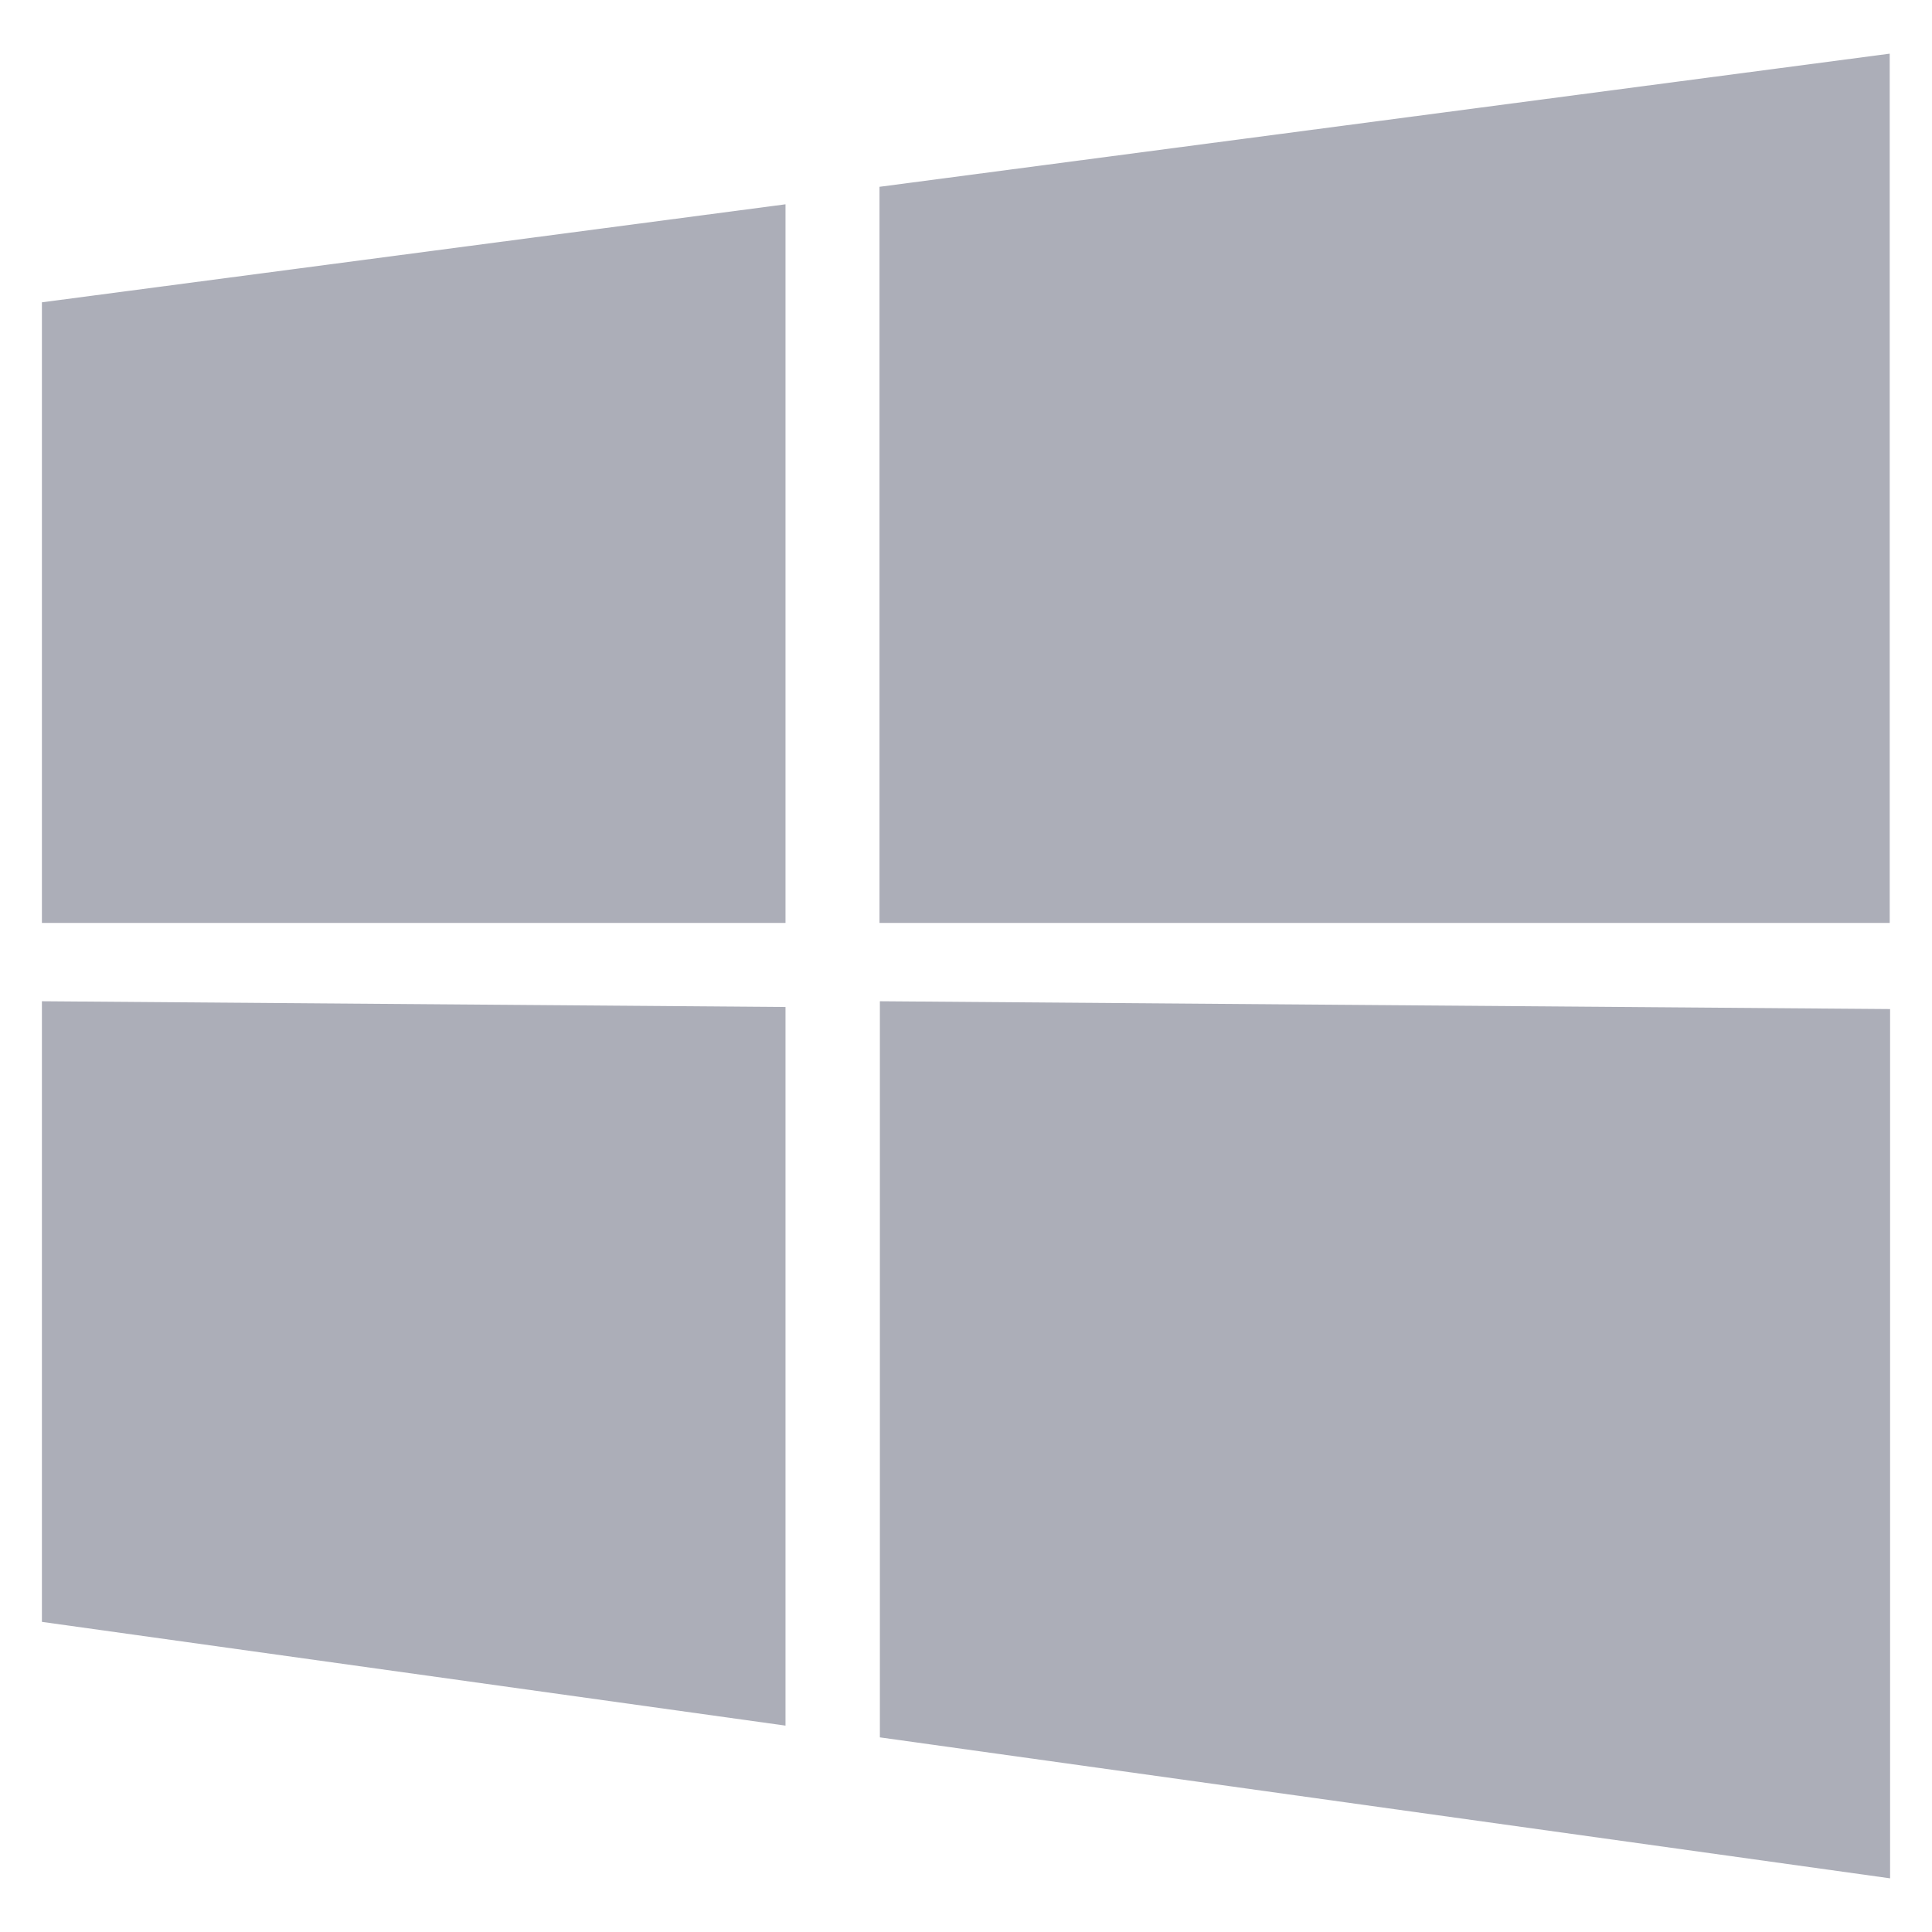
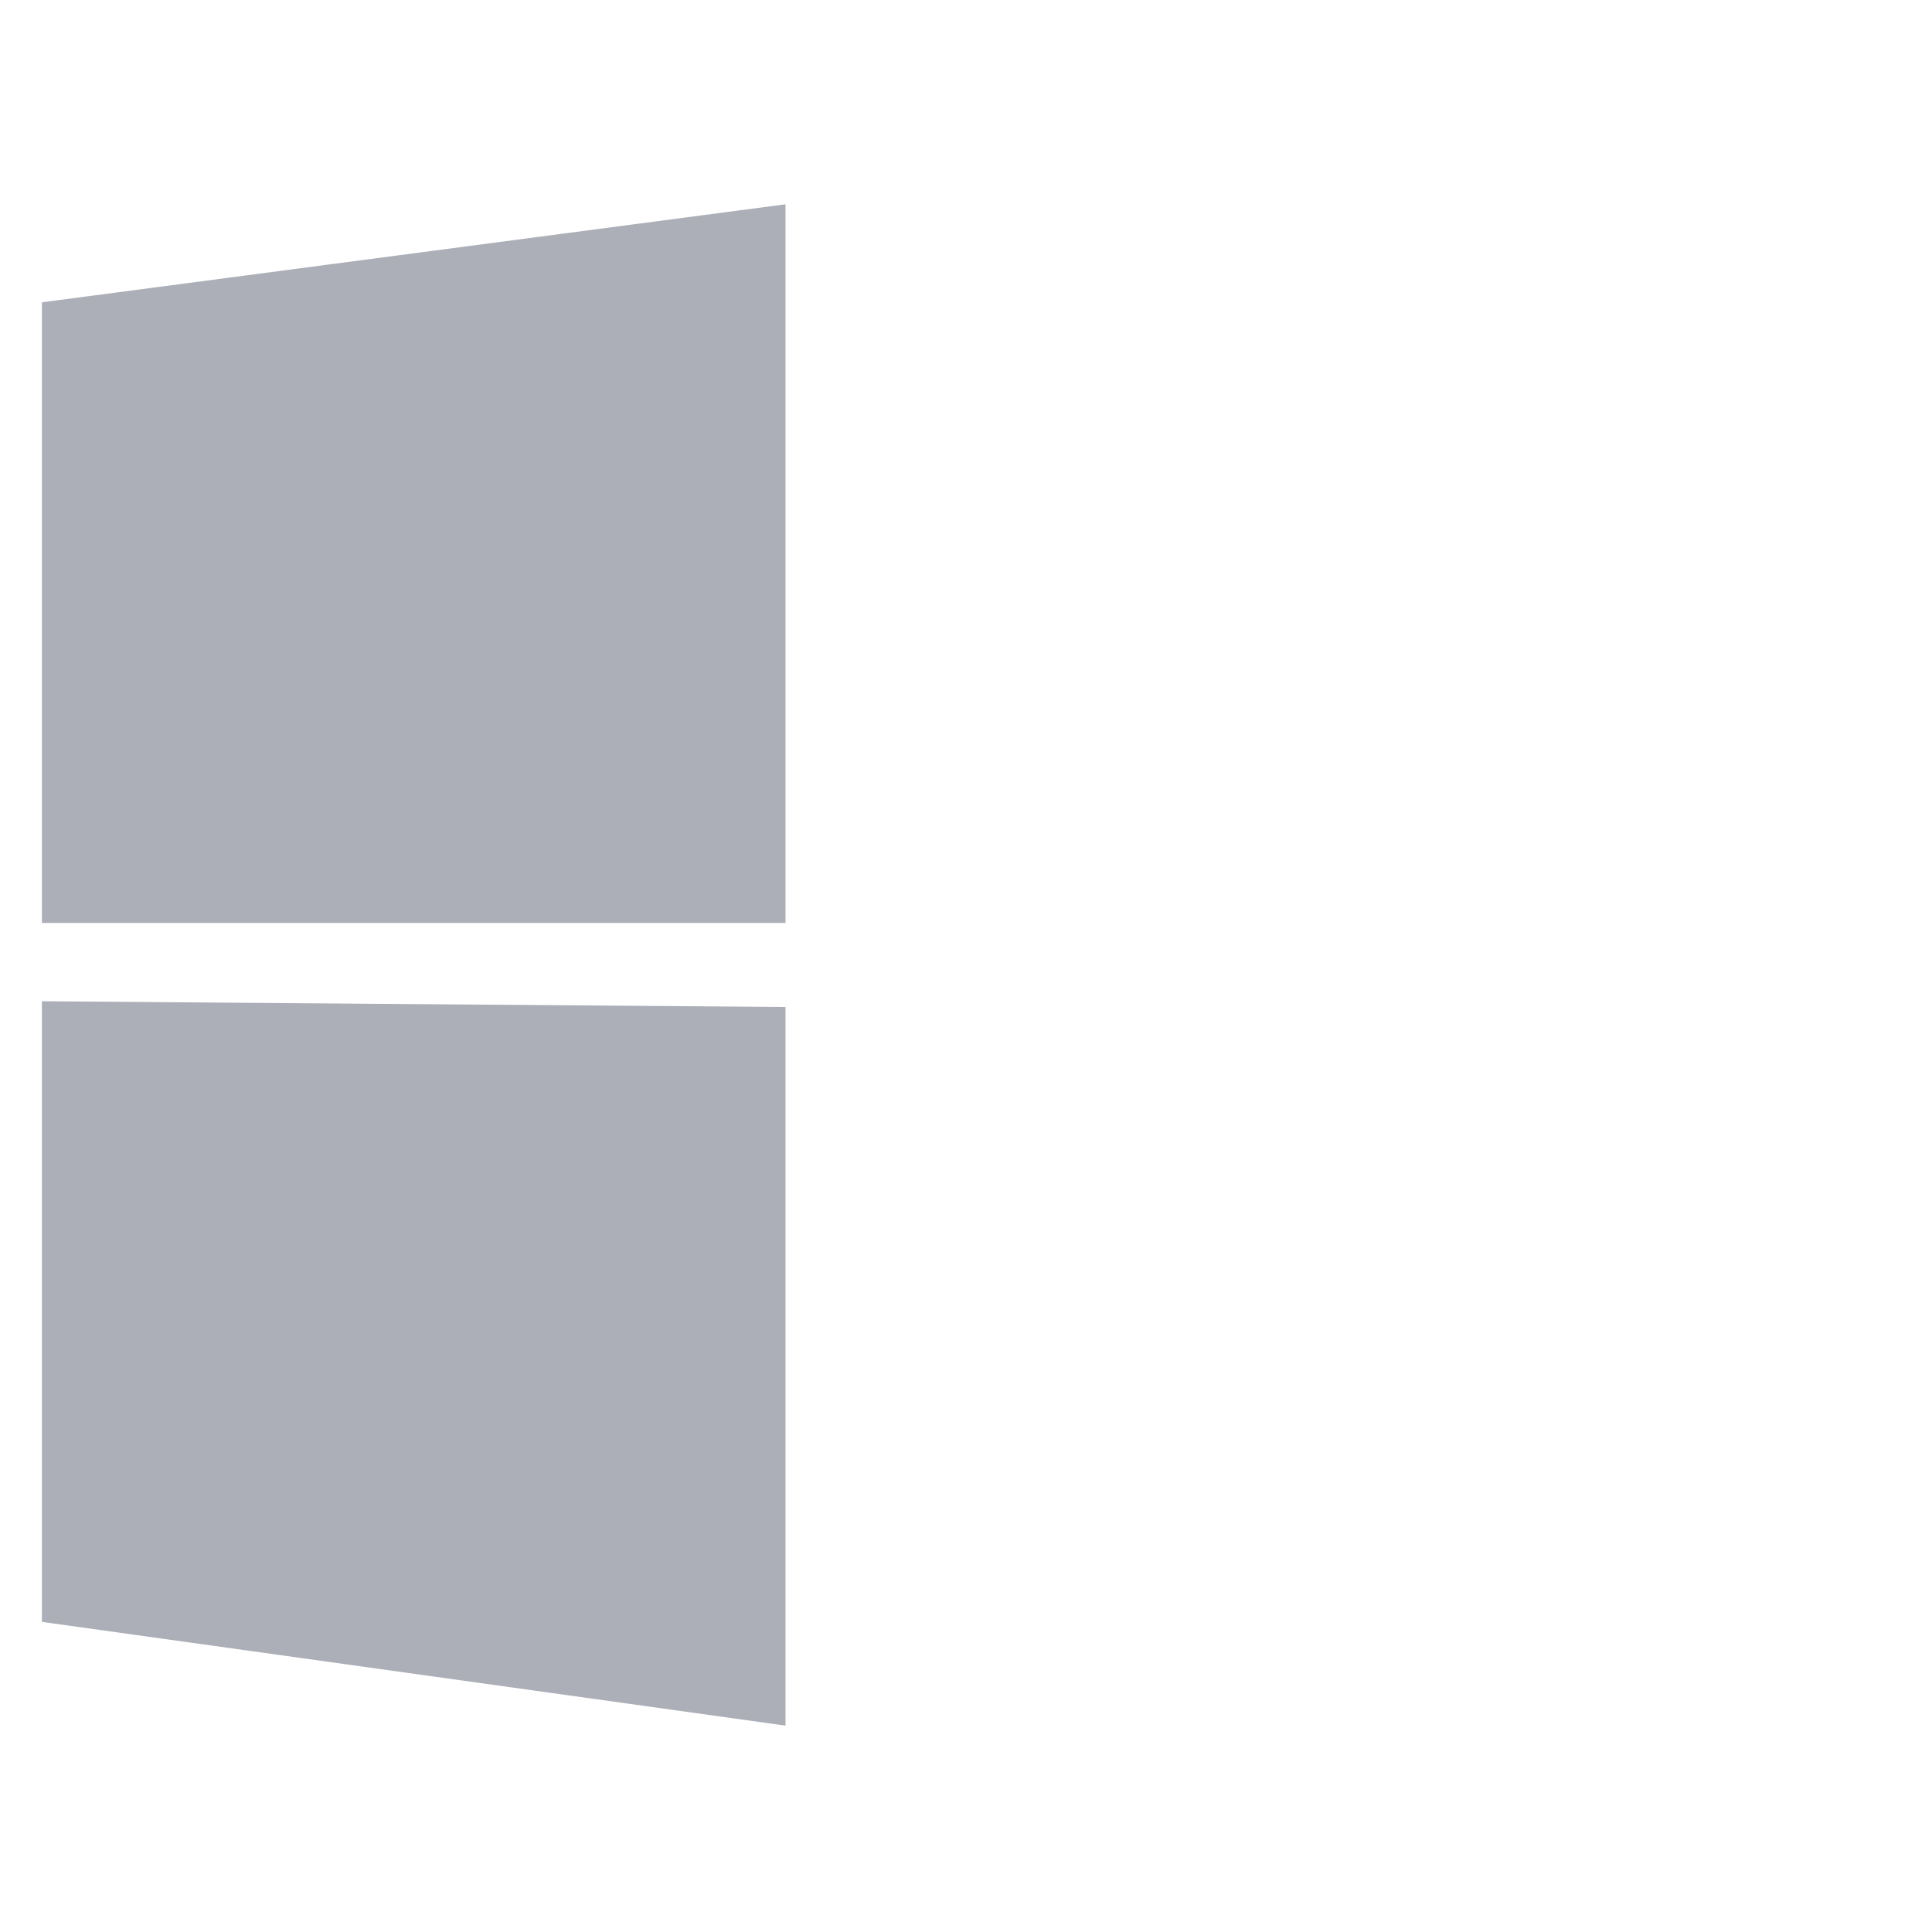
<svg xmlns="http://www.w3.org/2000/svg" id="Capa_1" version="1.1" viewBox="0 0 900 900">
  <defs>
    <style>
      .st0 {
        fill: #acaeb8;
      }
    </style>
  </defs>
-   <polygon class="st0" points="880.3 25 409.7 87.02 409.7 429.94 880.3 429.94 880.3 25" />
-   <polygon class="st0" points="880.48 470.06 409.88 466.42 409.88 809.33 880.48 875 880.48 470.06" />
  <polygon class="st0" points="365.92 469.1 19.52 466.42 19.52 755.53 365.92 803.86 365.92 469.1" />
  <polygon class="st0" points="365.92 95.17 19.52 140.83 19.52 429.94 365.92 429.94 365.92 95.17" />
</svg>